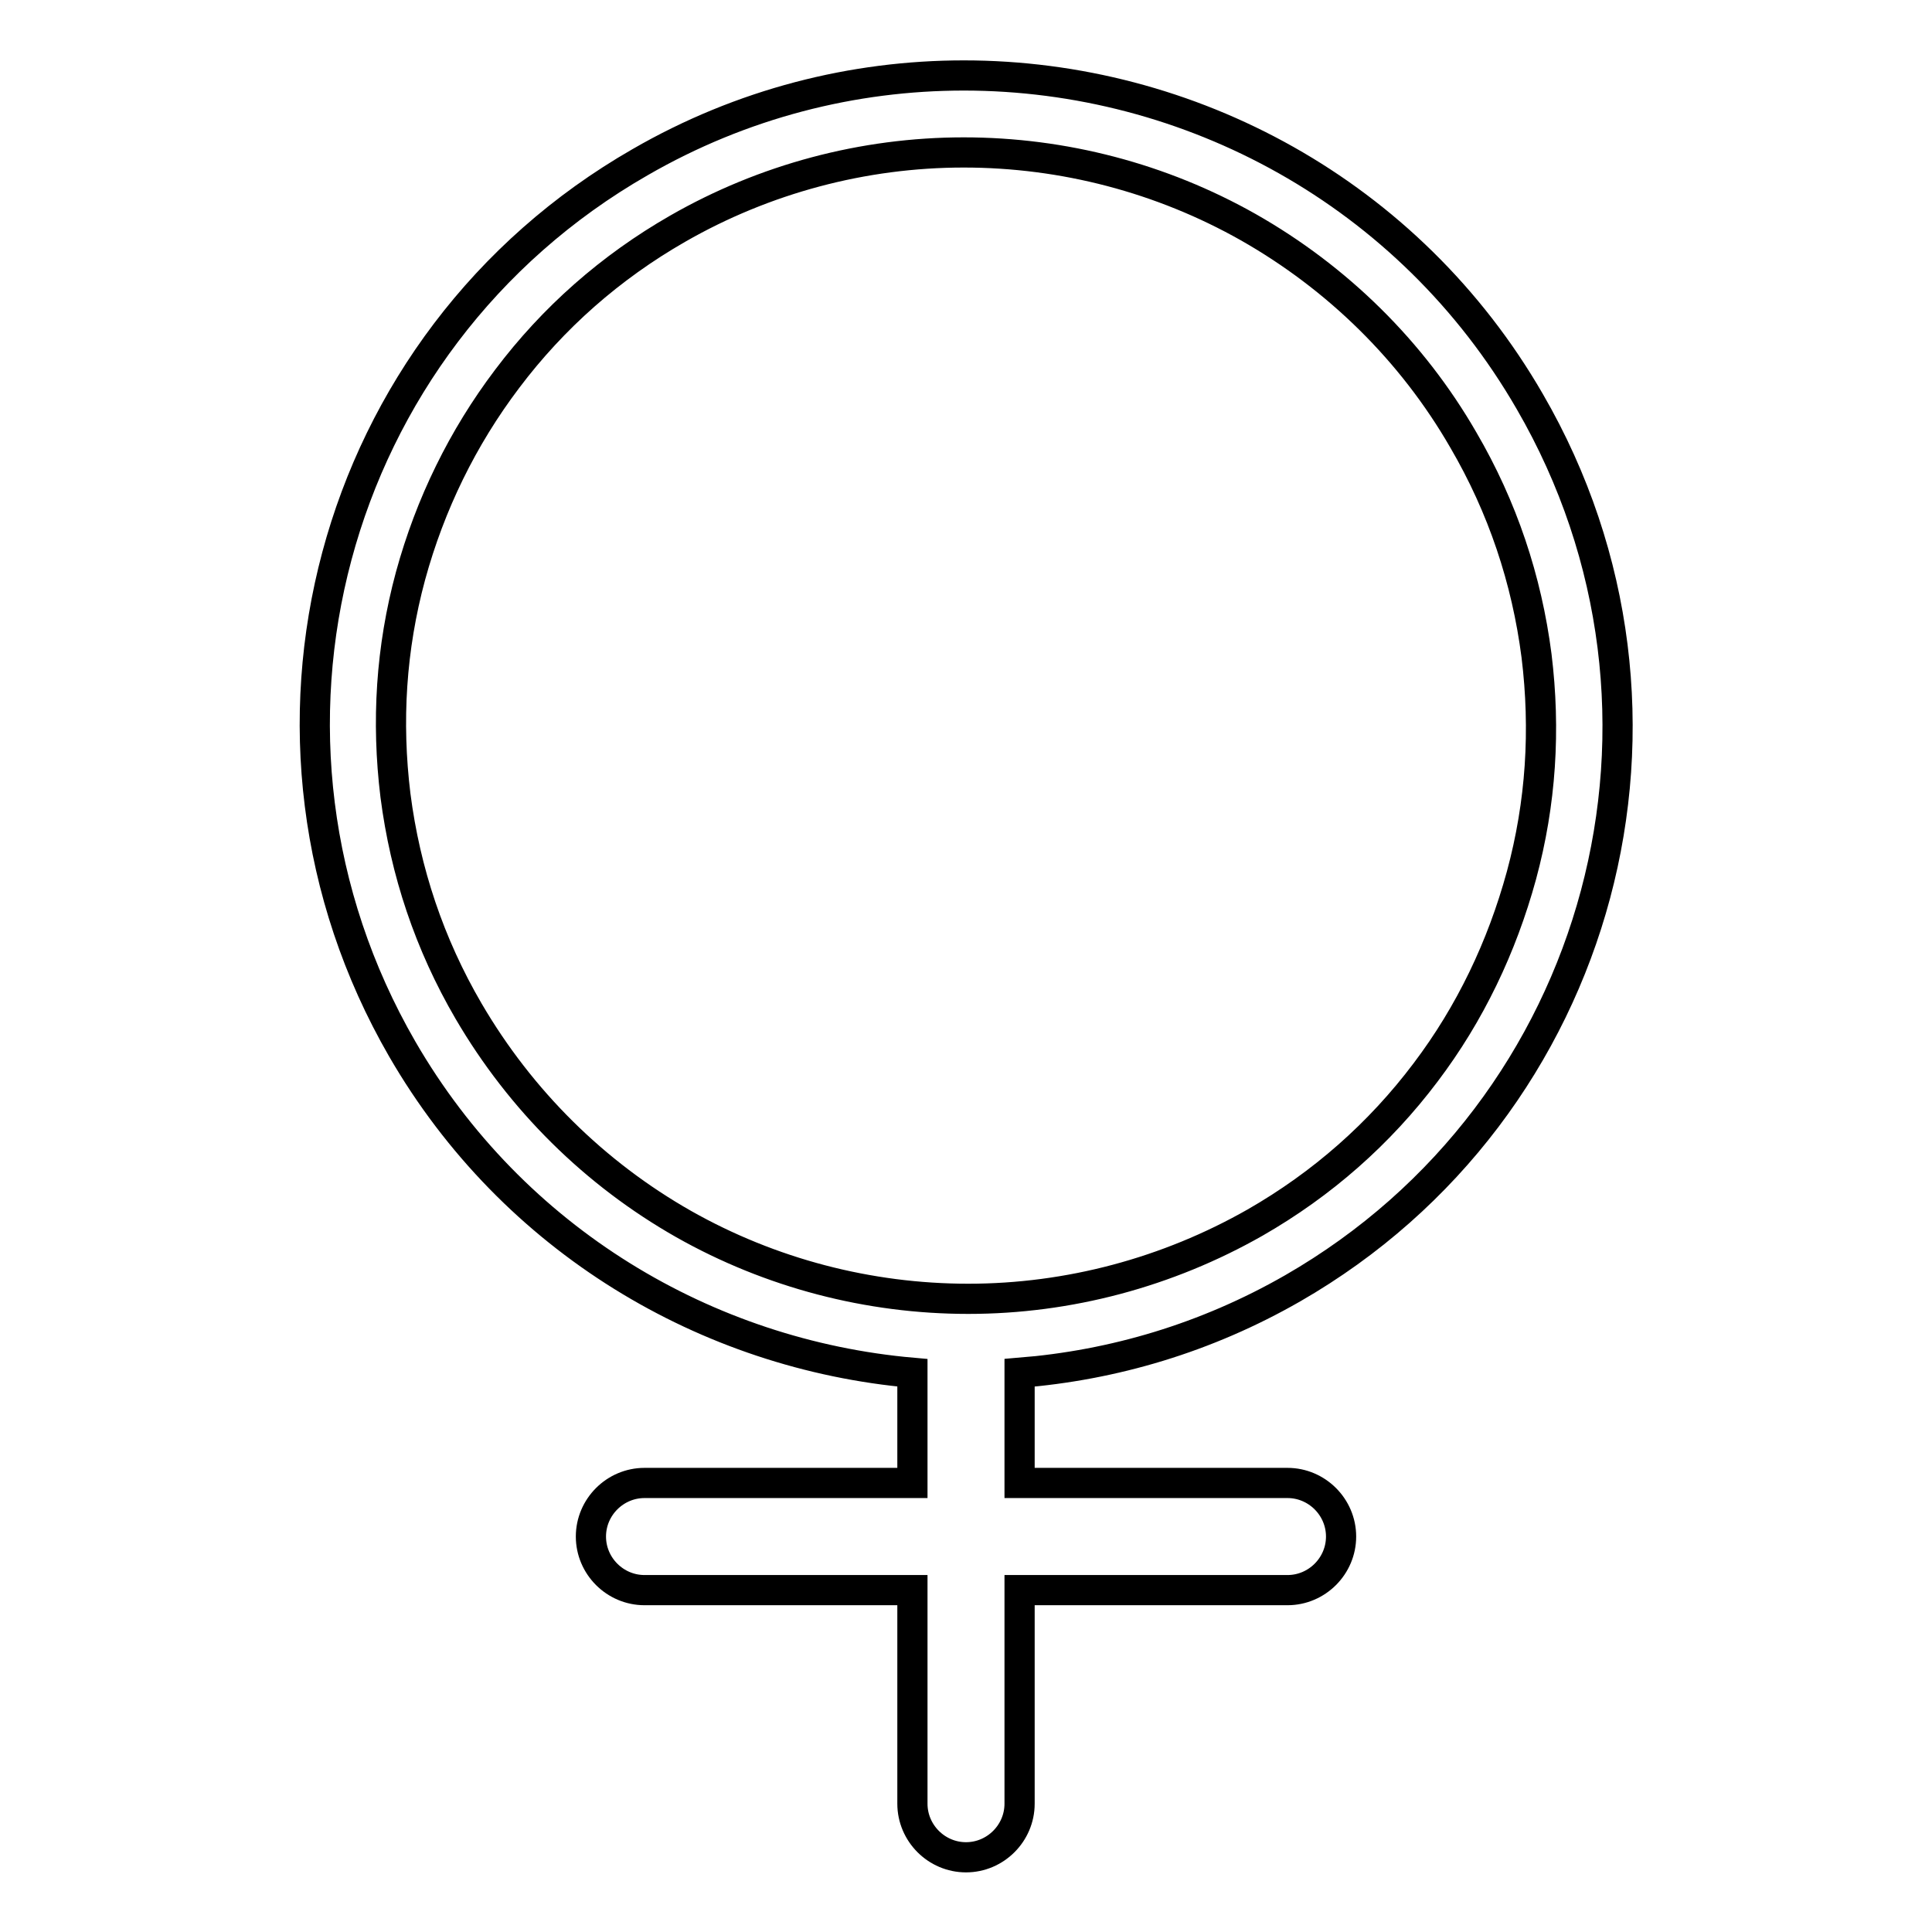
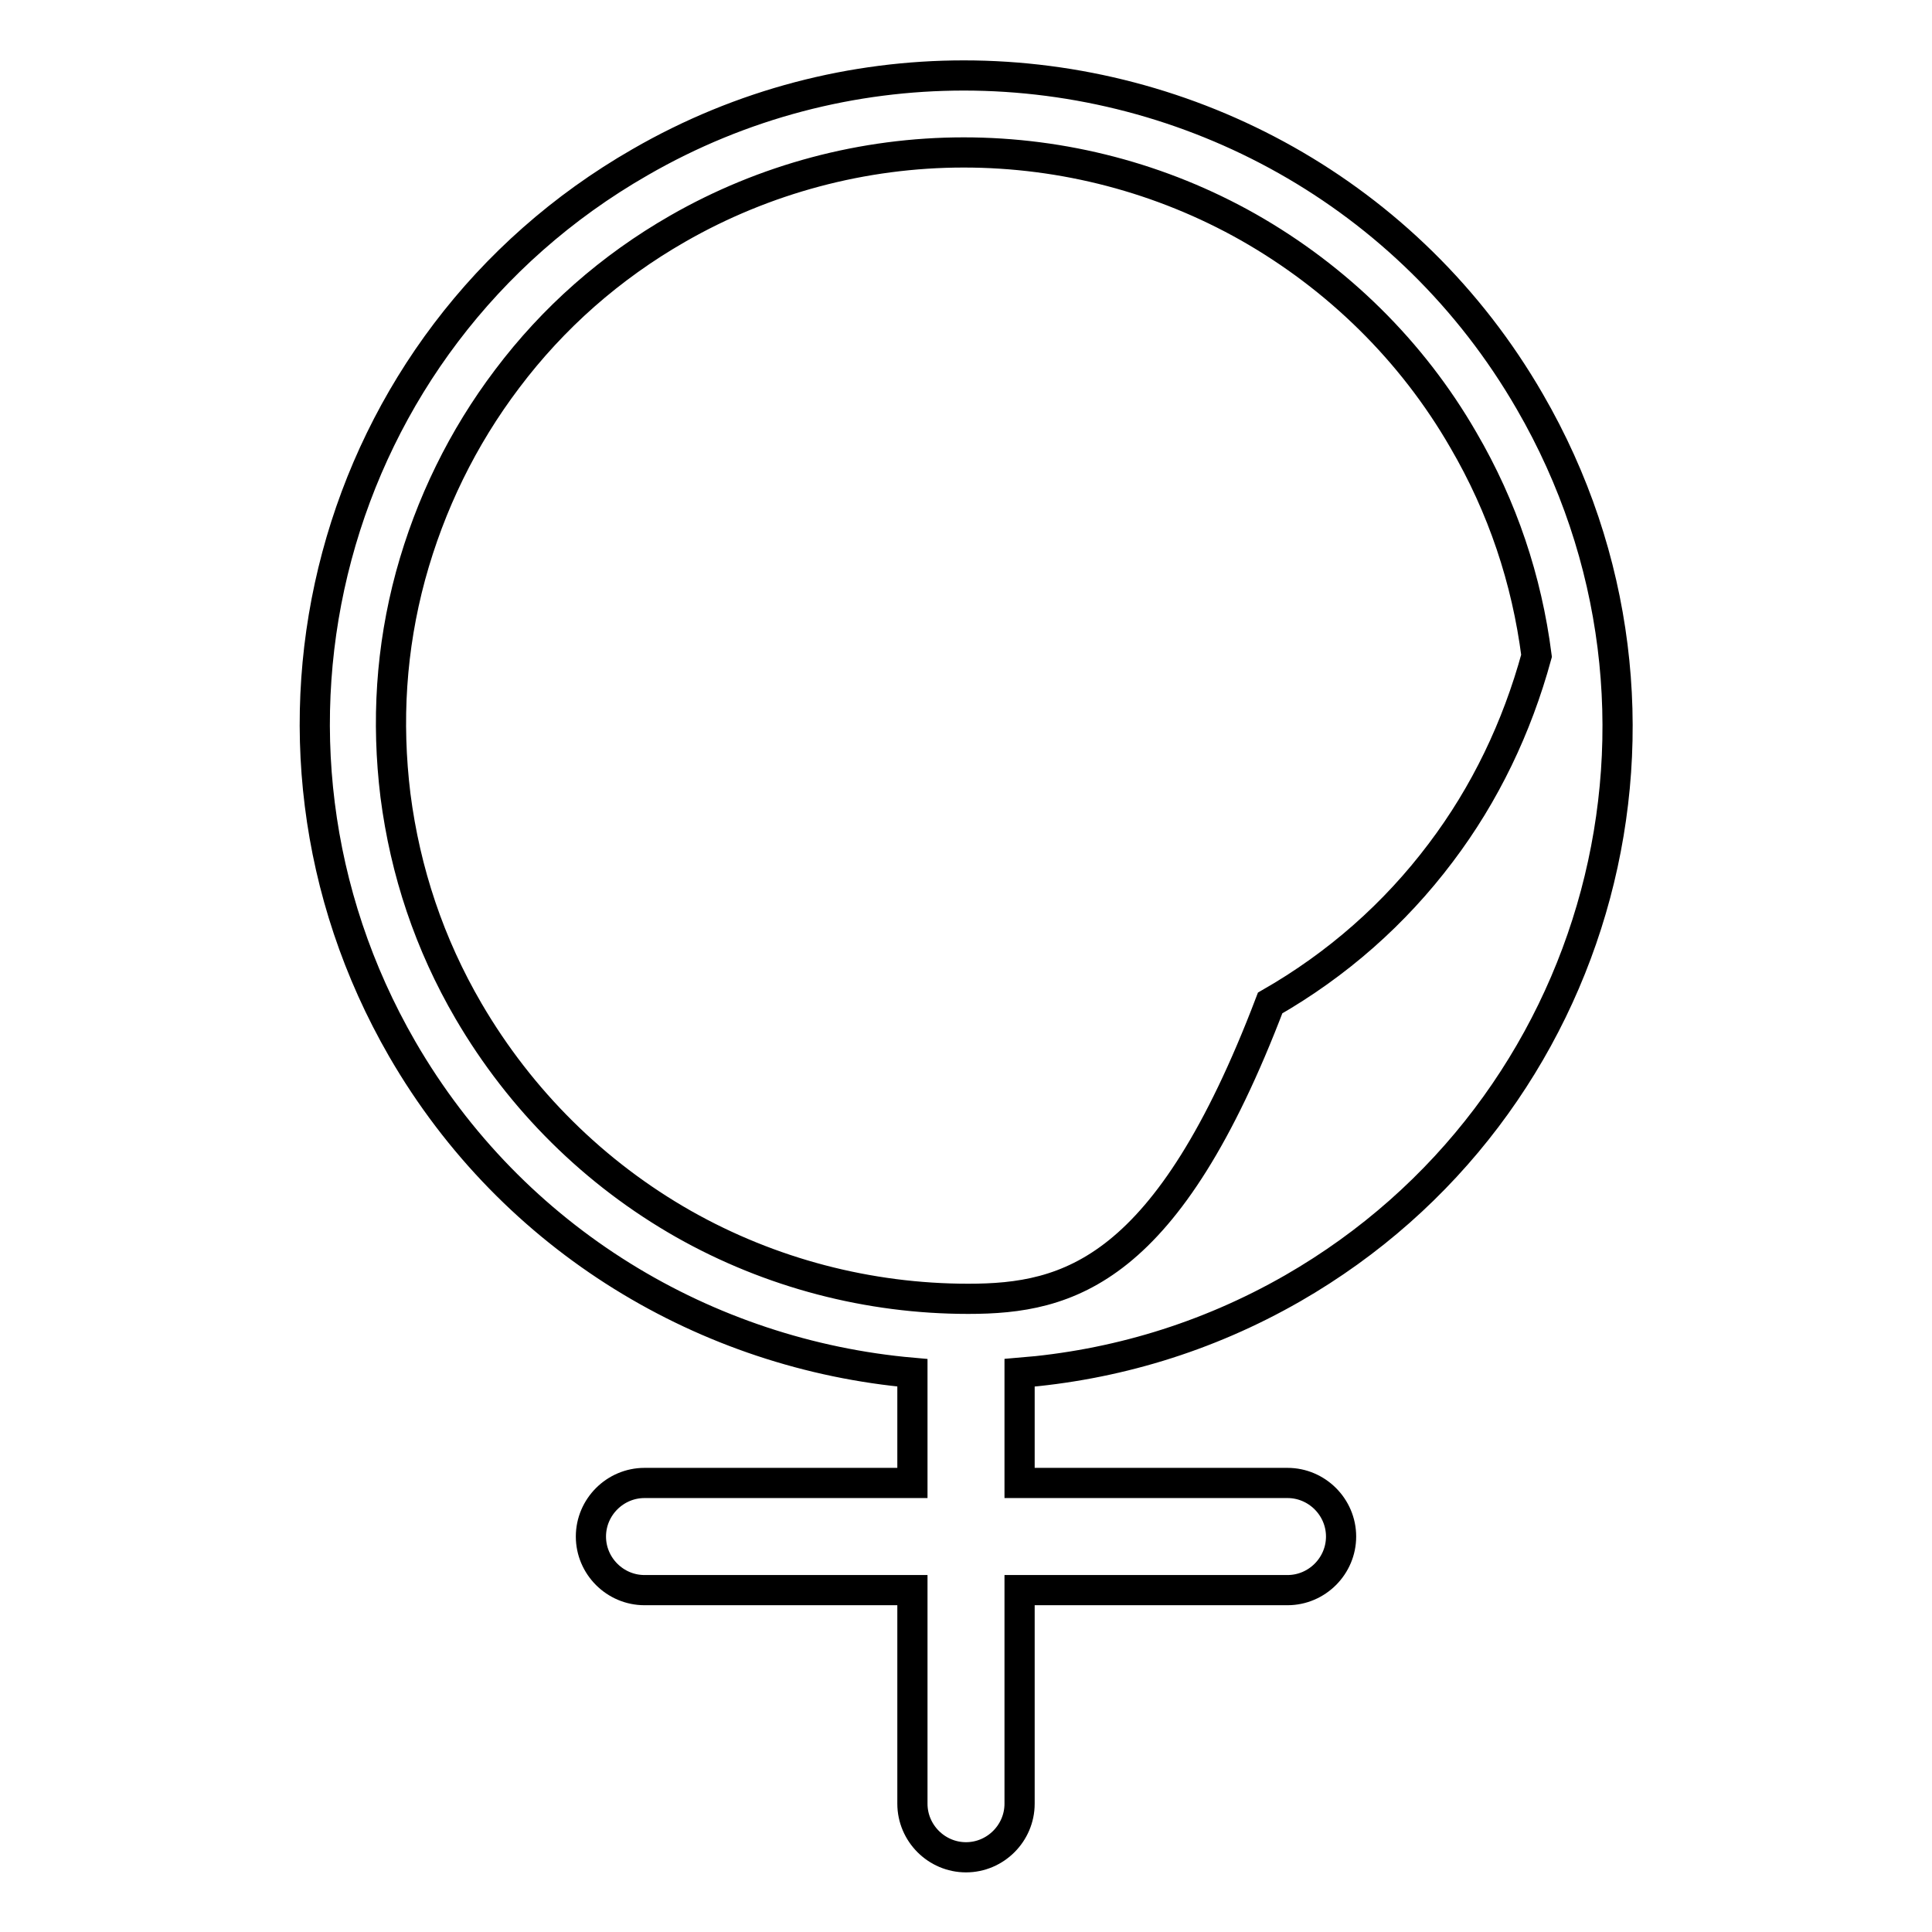
<svg xmlns="http://www.w3.org/2000/svg" version="1.1" x="0px" y="0px" viewBox="0 0 256 256" enable-background="new 0 0 256 256" xml:space="preserve">
  <g>
-     <path stroke-width="4" fill-opacity="0" stroke="#000000" d="M202.7,53.2c-16-27.7-45.1-43.2-75-43.2c-14.6,0-29.4,3.7-42.9,11.5C43.5,45.2,29.5,97.8,53.3,139 c14.7,25.4,40.4,40.5,67.6,42.9c0,0.2,0,0.3,0,0.5v14.1H85.4c-3.9,0-7.1,3.2-7.1,7.1s3.2,7.1,7.1,7.1h35.5v28.3 c0,3.9,3.2,7.1,7.1,7.1h0c3.9,0,7.1-3.2,7.1-7.1v-28.3h35.5c3.9,0,7.1-3.2,7.1-7.1s-3.2-7.1-7.1-7.1h-35.5v-14.2c0-0.1,0-0.3,0-0.4 c12.4-1,24.7-4.6,36.2-11.2C212.5,147,226.6,94.4,202.7,53.2z M128.3,172.1c-13.2,0-26.2-3.4-37.7-9.9 C78.8,155.5,69,145.8,62.1,134c-5.2-8.9-8.4-18.5-9.7-28.6c-1.2-9.8-0.6-19.5,2-29.1C57,66.8,61.3,58,67.2,50.2 c6.1-8.1,13.7-14.8,22.6-19.9c11.5-6.6,24.6-10.1,37.9-10.1l0,0l0,0c13.2,0,26.2,3.4,37.7,9.9c11.8,6.7,21.7,16.4,28.5,28.2 c5.2,8.9,8.4,18.5,9.7,28.6c1.2,9.8,0.6,19.5-2,29.1c-2.6,9.5-6.8,18.3-12.7,26.1c-6.1,8.1-13.7,14.8-22.6,19.9 C154.7,168.6,141.6,172.1,128.3,172.1z" />
+     <path stroke-width="4" fill-opacity="0" stroke="#000000" d="M202.7,53.2c-16-27.7-45.1-43.2-75-43.2c-14.6,0-29.4,3.7-42.9,11.5C43.5,45.2,29.5,97.8,53.3,139 c14.7,25.4,40.4,40.5,67.6,42.9c0,0.2,0,0.3,0,0.5v14.1H85.4c-3.9,0-7.1,3.2-7.1,7.1s3.2,7.1,7.1,7.1h35.5v28.3 c0,3.9,3.2,7.1,7.1,7.1h0c3.9,0,7.1-3.2,7.1-7.1v-28.3h35.5c3.9,0,7.1-3.2,7.1-7.1s-3.2-7.1-7.1-7.1h-35.5v-14.2c0-0.1,0-0.3,0-0.4 c12.4-1,24.7-4.6,36.2-11.2C212.5,147,226.6,94.4,202.7,53.2z M128.3,172.1c-13.2,0-26.2-3.4-37.7-9.9 C78.8,155.5,69,145.8,62.1,134c-5.2-8.9-8.4-18.5-9.7-28.6c-1.2-9.8-0.6-19.5,2-29.1C57,66.8,61.3,58,67.2,50.2 c6.1-8.1,13.7-14.8,22.6-19.9c11.5-6.6,24.6-10.1,37.9-10.1l0,0l0,0c13.2,0,26.2,3.4,37.7,9.9c11.8,6.7,21.7,16.4,28.5,28.2 c5.2,8.9,8.4,18.5,9.7,28.6c-2.6,9.5-6.8,18.3-12.7,26.1c-6.1,8.1-13.7,14.8-22.6,19.9 C154.7,168.6,141.6,172.1,128.3,172.1z" />
  </g>
</svg>